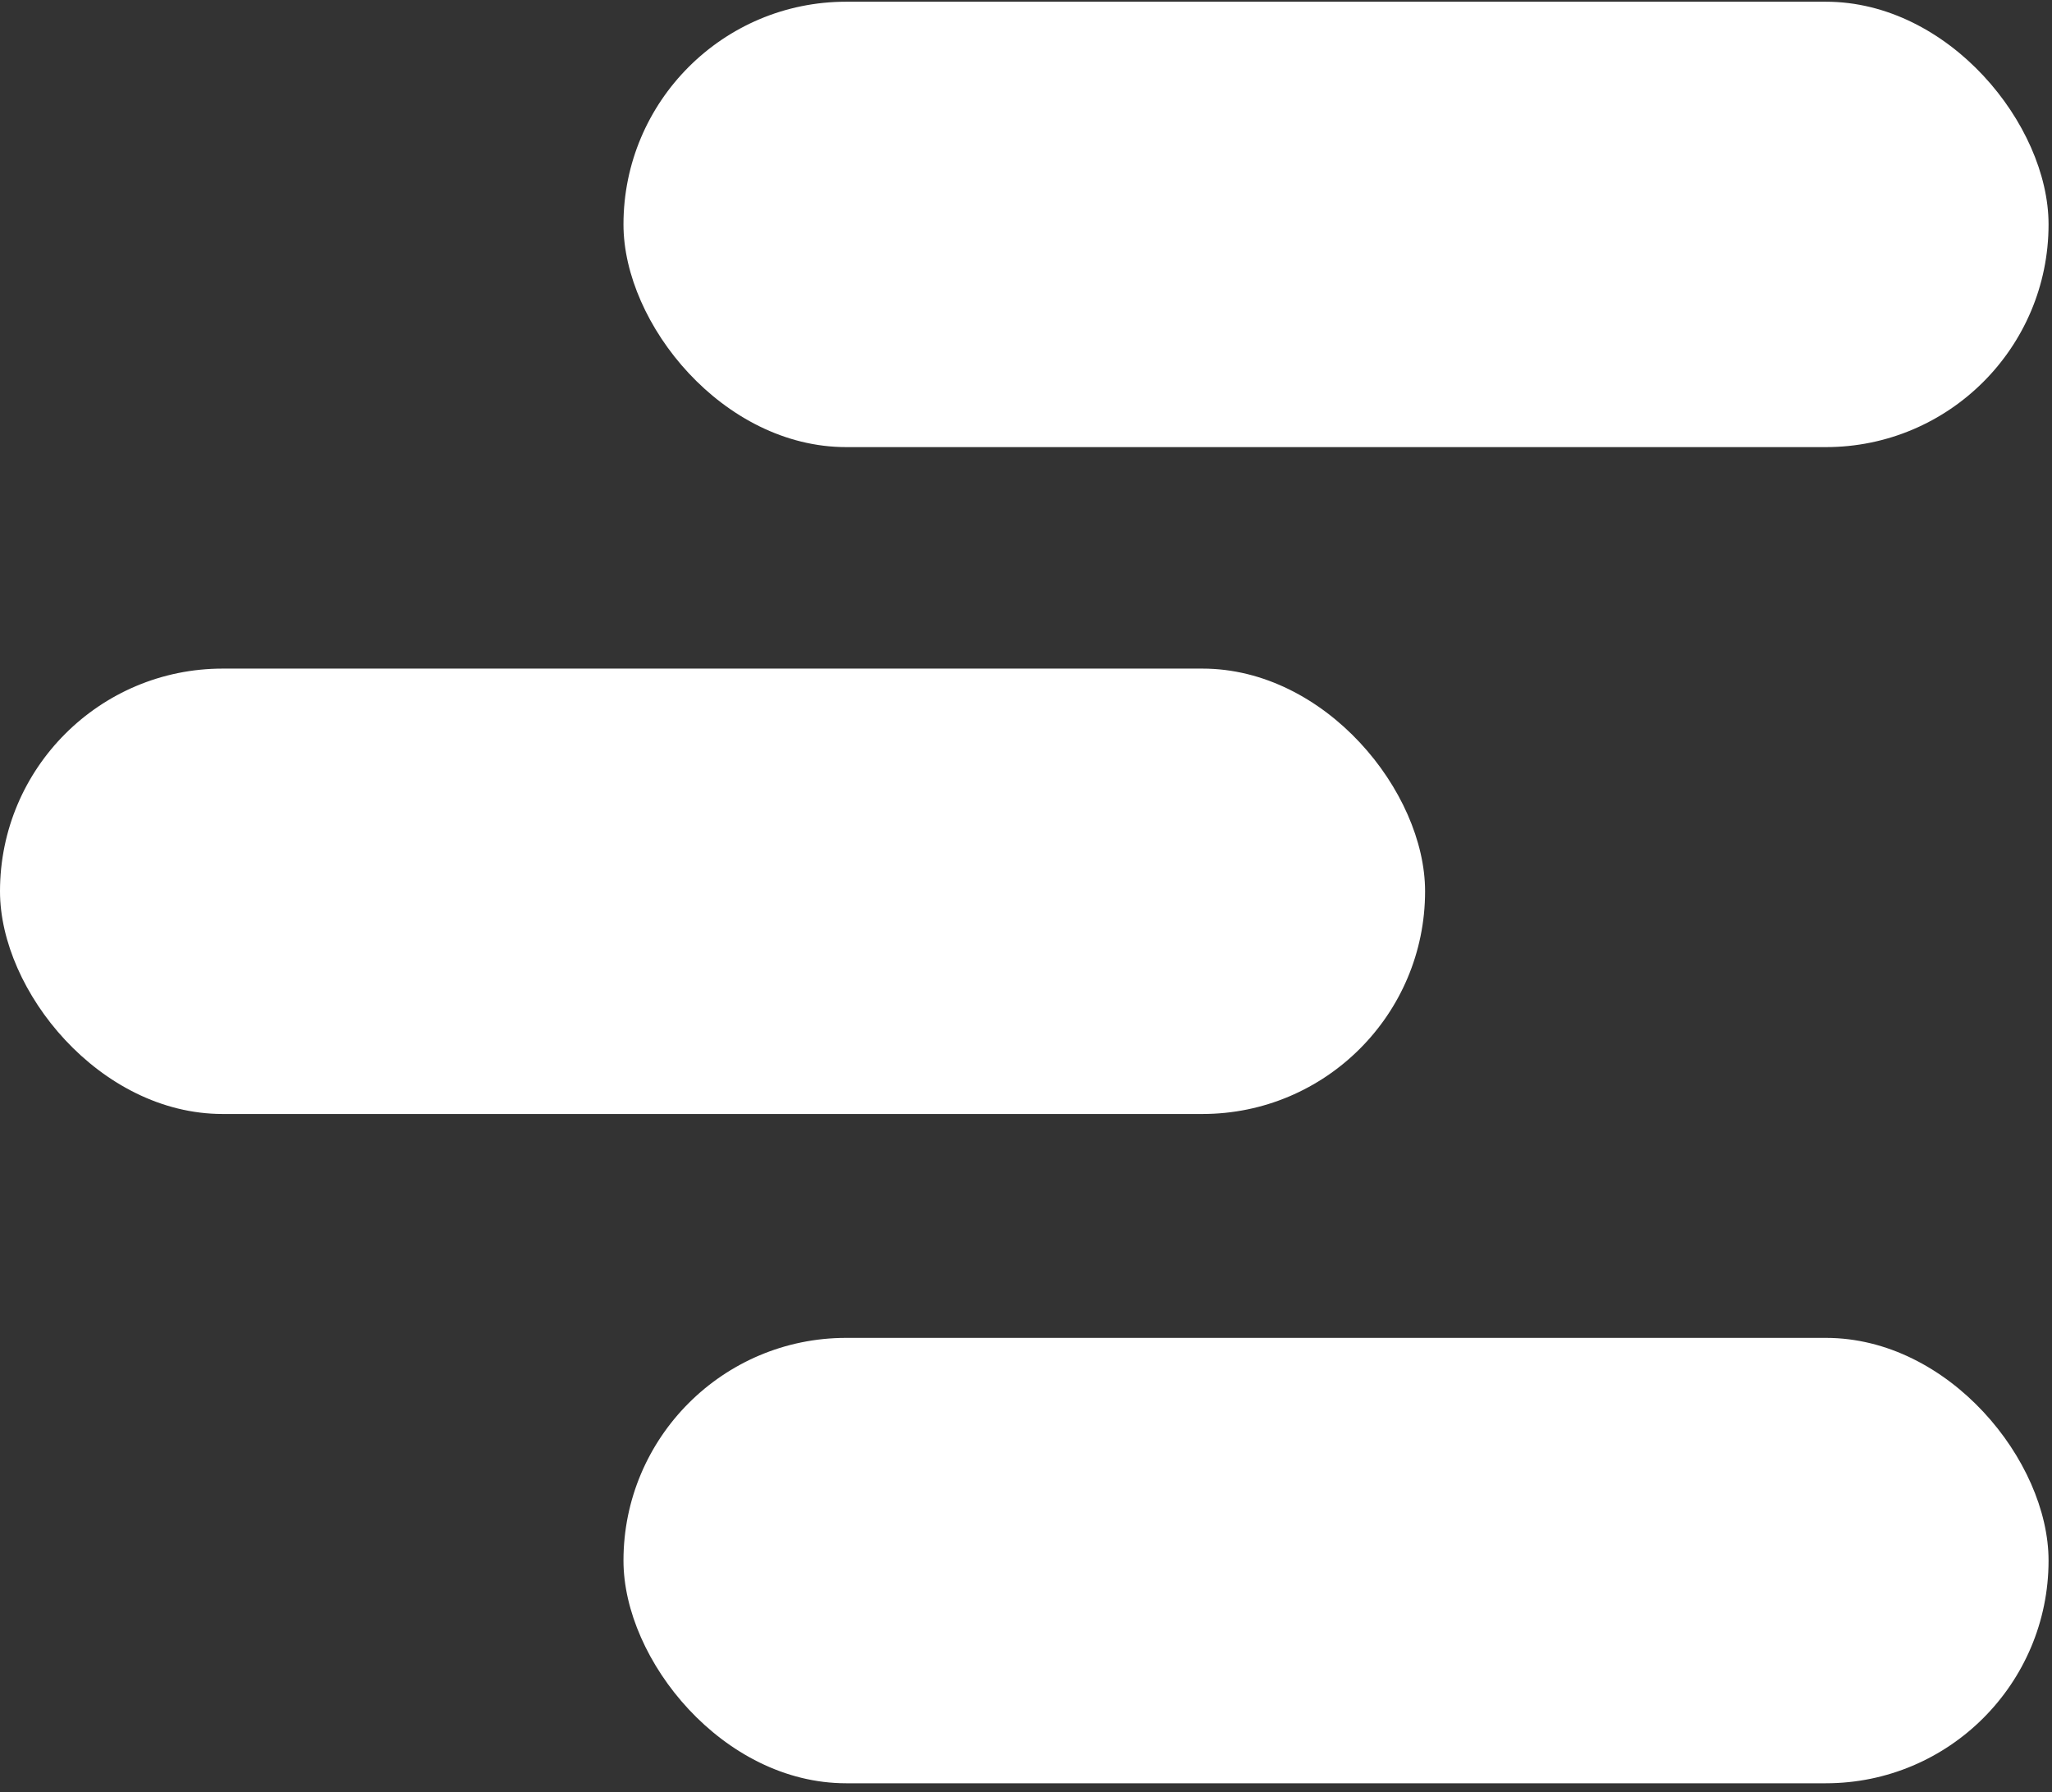
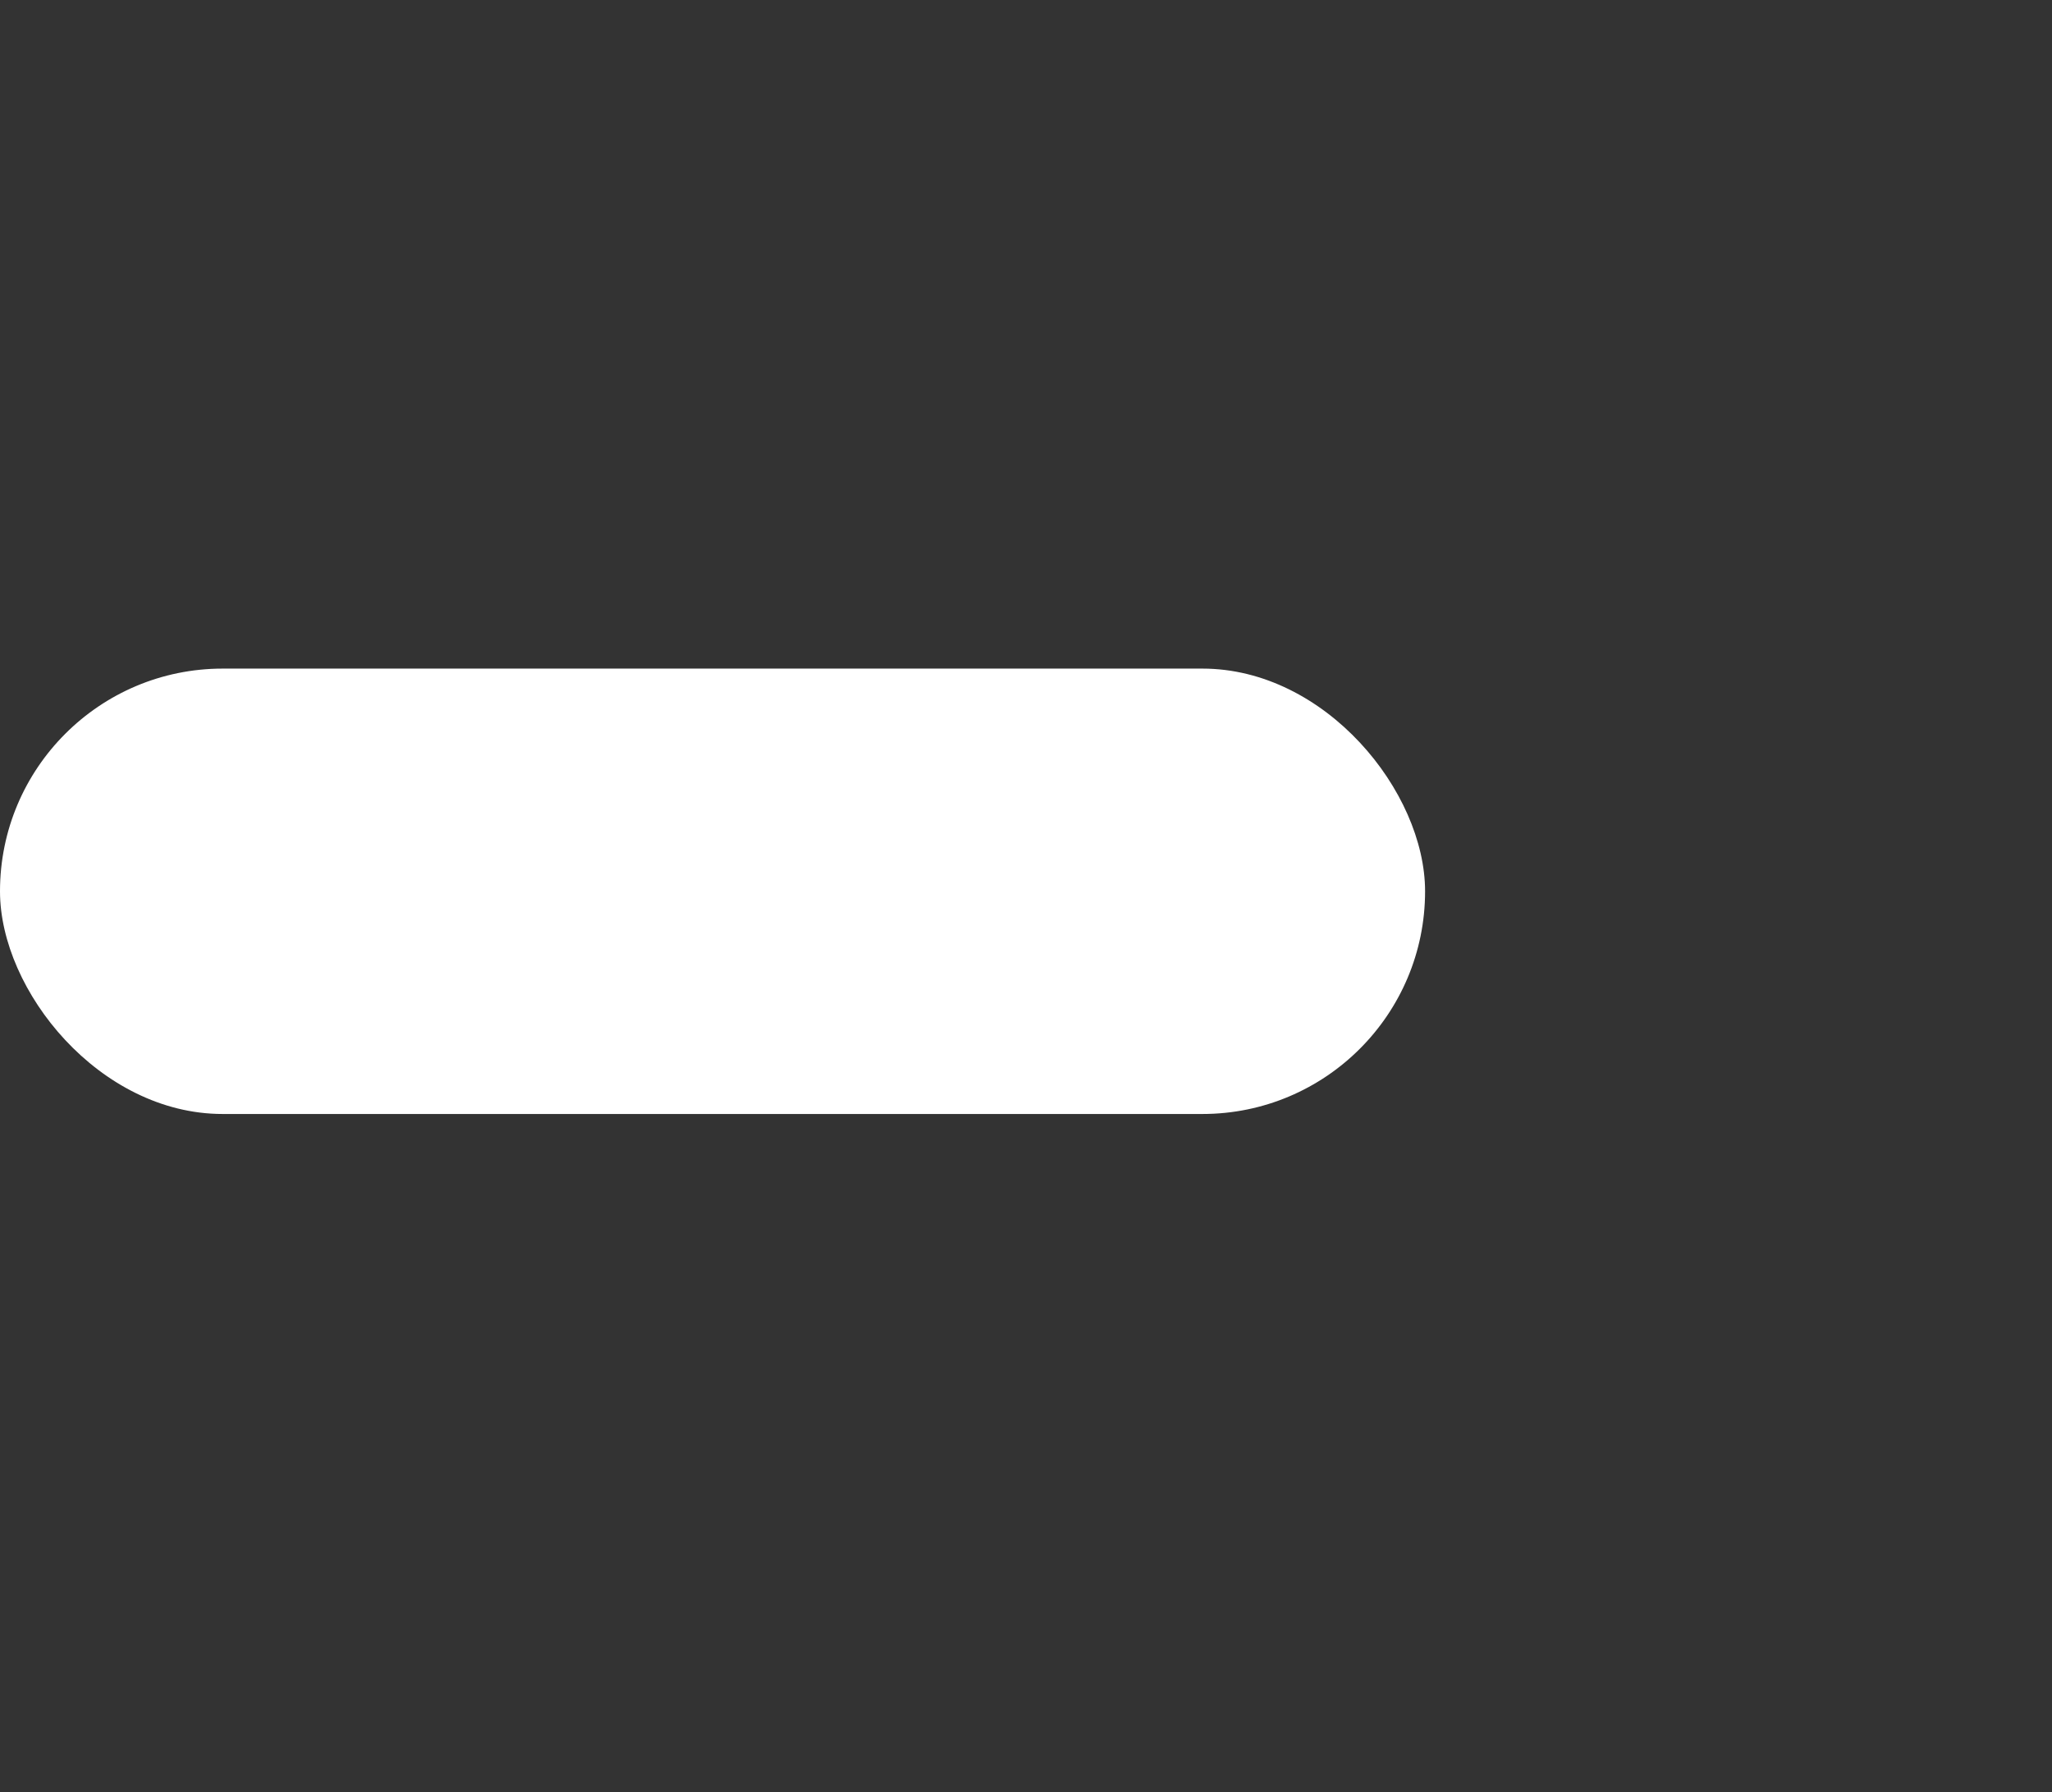
<svg xmlns="http://www.w3.org/2000/svg" width="221" height="193" fill="none">
  <rect width="100%" height="100%" fill="#333333" stroke="none" />
-   <rect x="67.148" y=".185" width="153.481" height="47.963" rx="23.982" fill="#fff" />
  <rect y="72" width="153.481" height="47.963" rx="23.982" fill="#fff" />
-   <rect x="67.148" y="144.074" width="153.481" height="47.963" rx="23.982" fill="#fff" />
</svg>